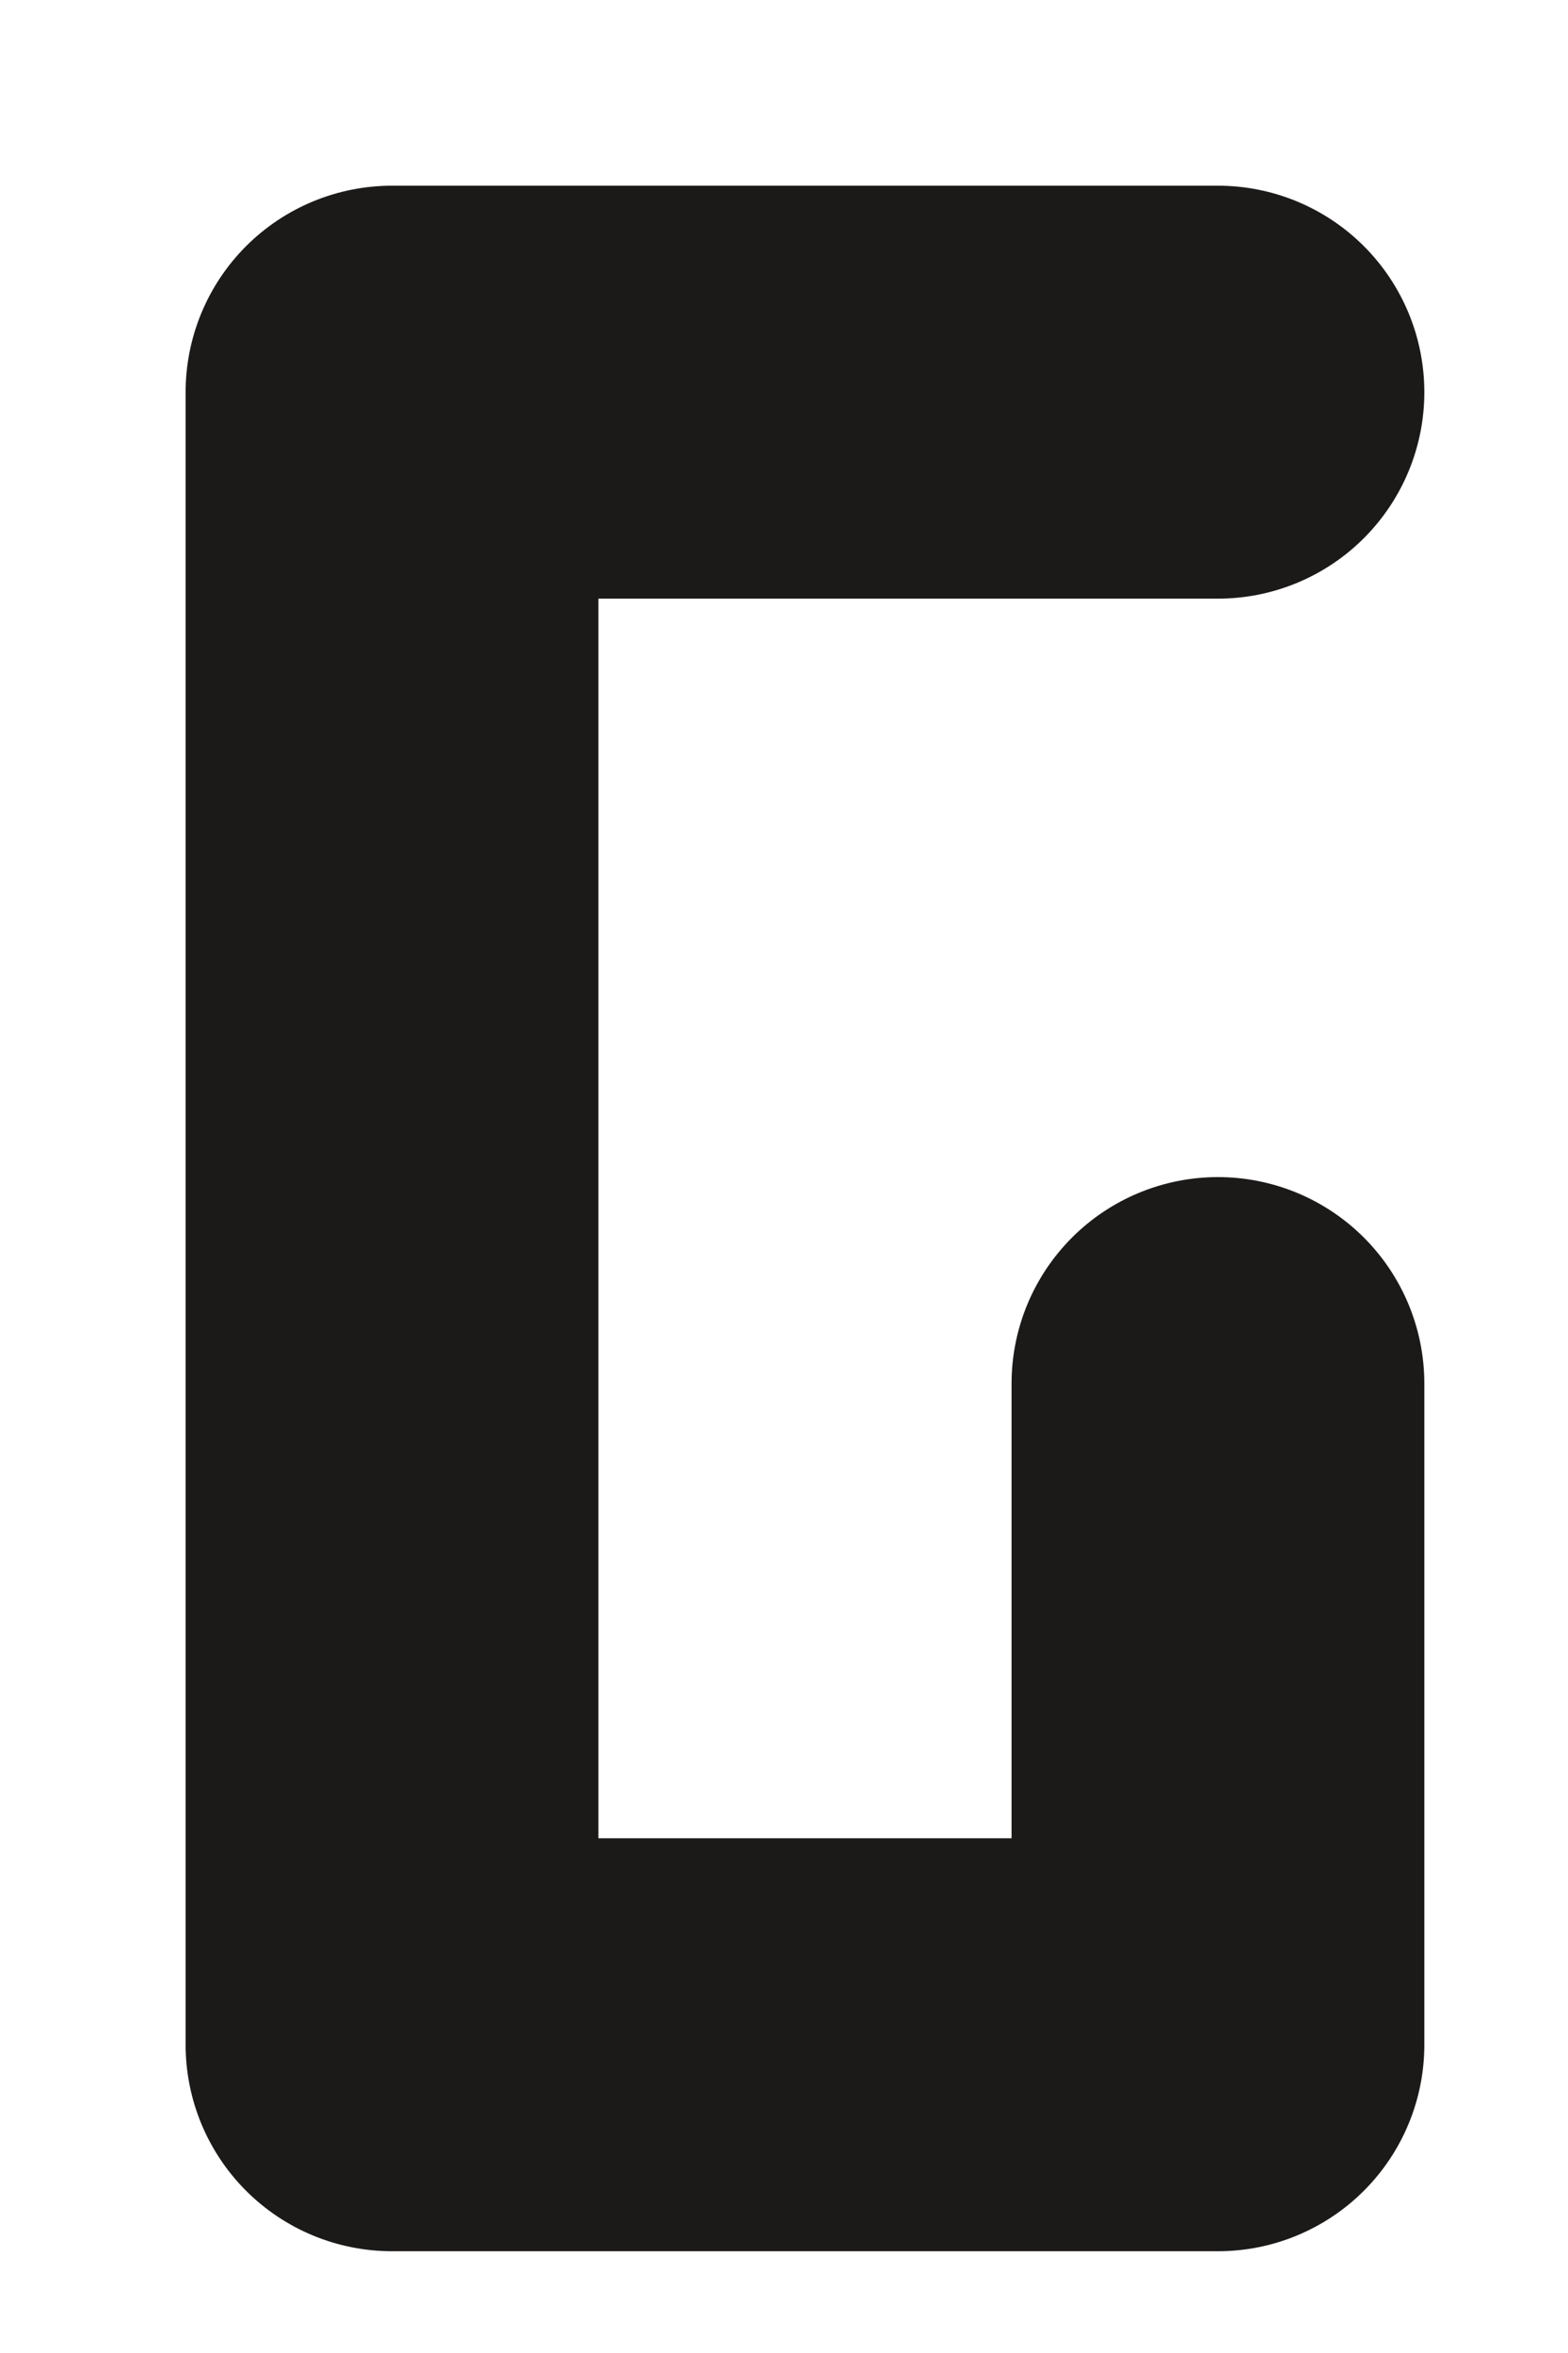
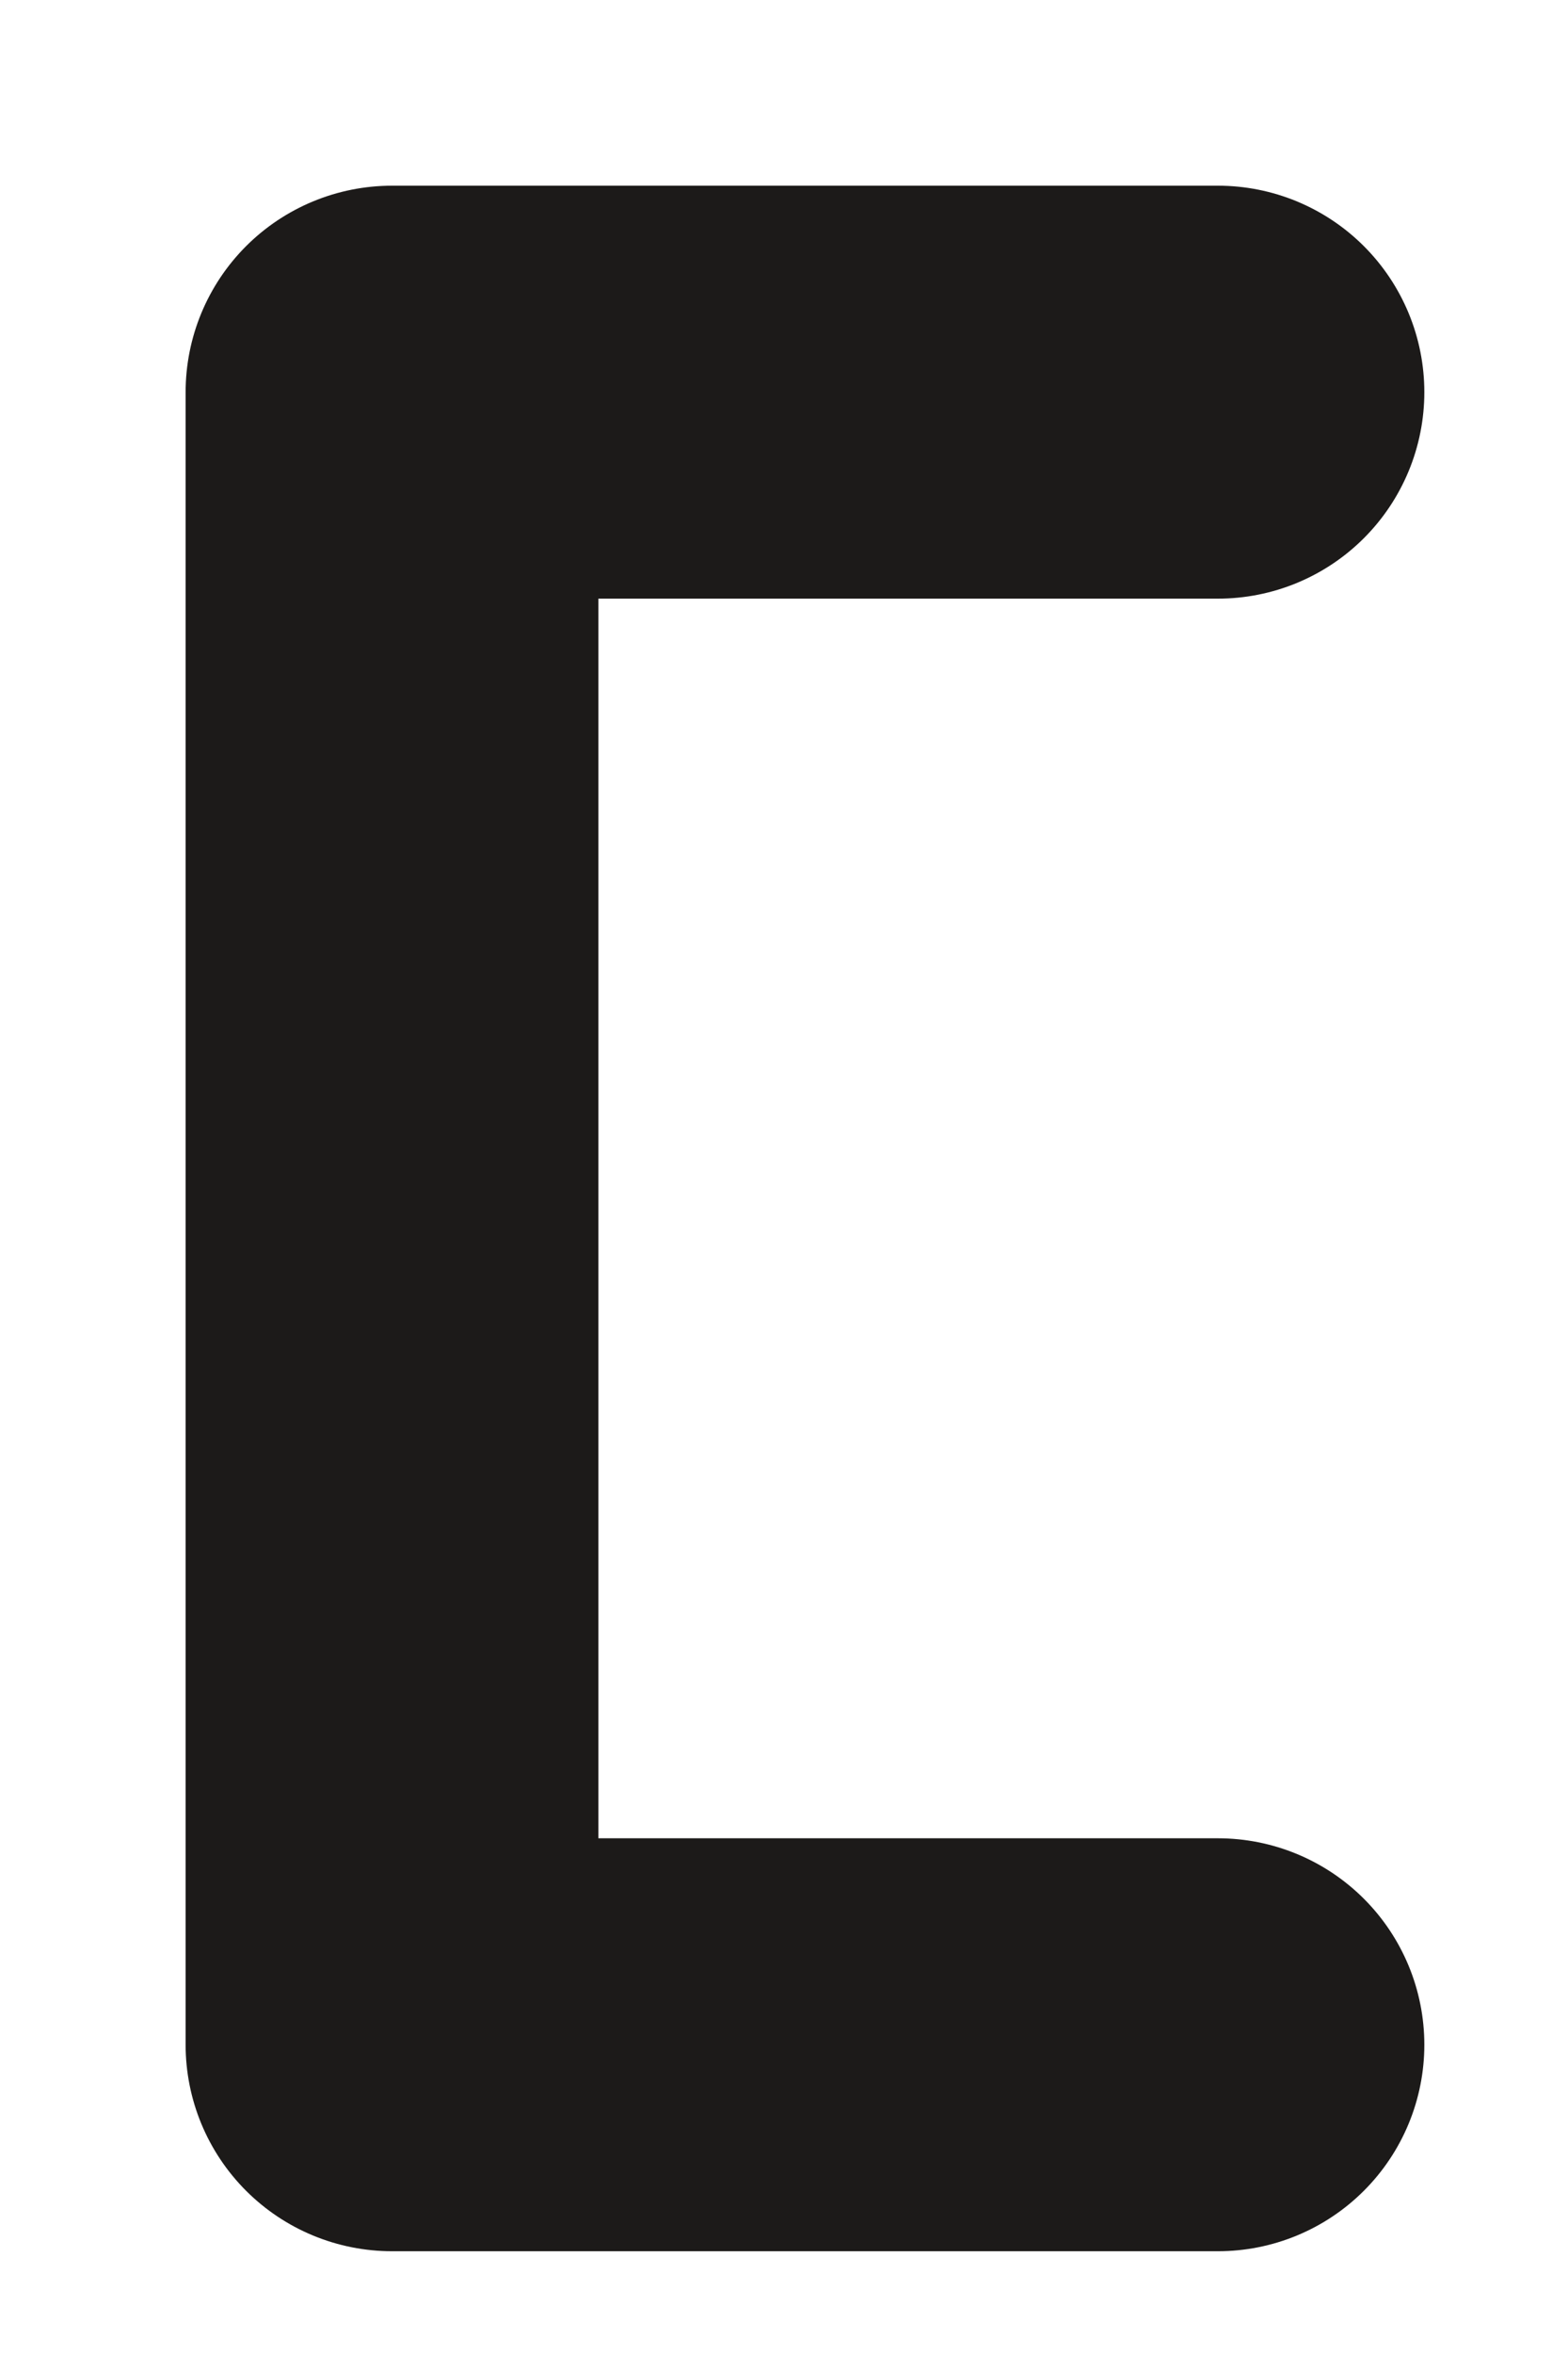
<svg xmlns="http://www.w3.org/2000/svg" fill="none" height="100%" overflow="visible" preserveAspectRatio="none" style="display: block;" viewBox="0 0 4 6" width="100%">
-   <path d="M3.107 1H1V5.214H3.107V3.528" id="Vector" stroke="#1C1A19" stroke-linecap="round" stroke-linejoin="round" stroke-width="1.053" />
+   <path d="M3.107 1H1V5.214H3.107" id="Vector" stroke="#1C1A19" stroke-linecap="round" stroke-linejoin="round" stroke-width="1.053" />
</svg>